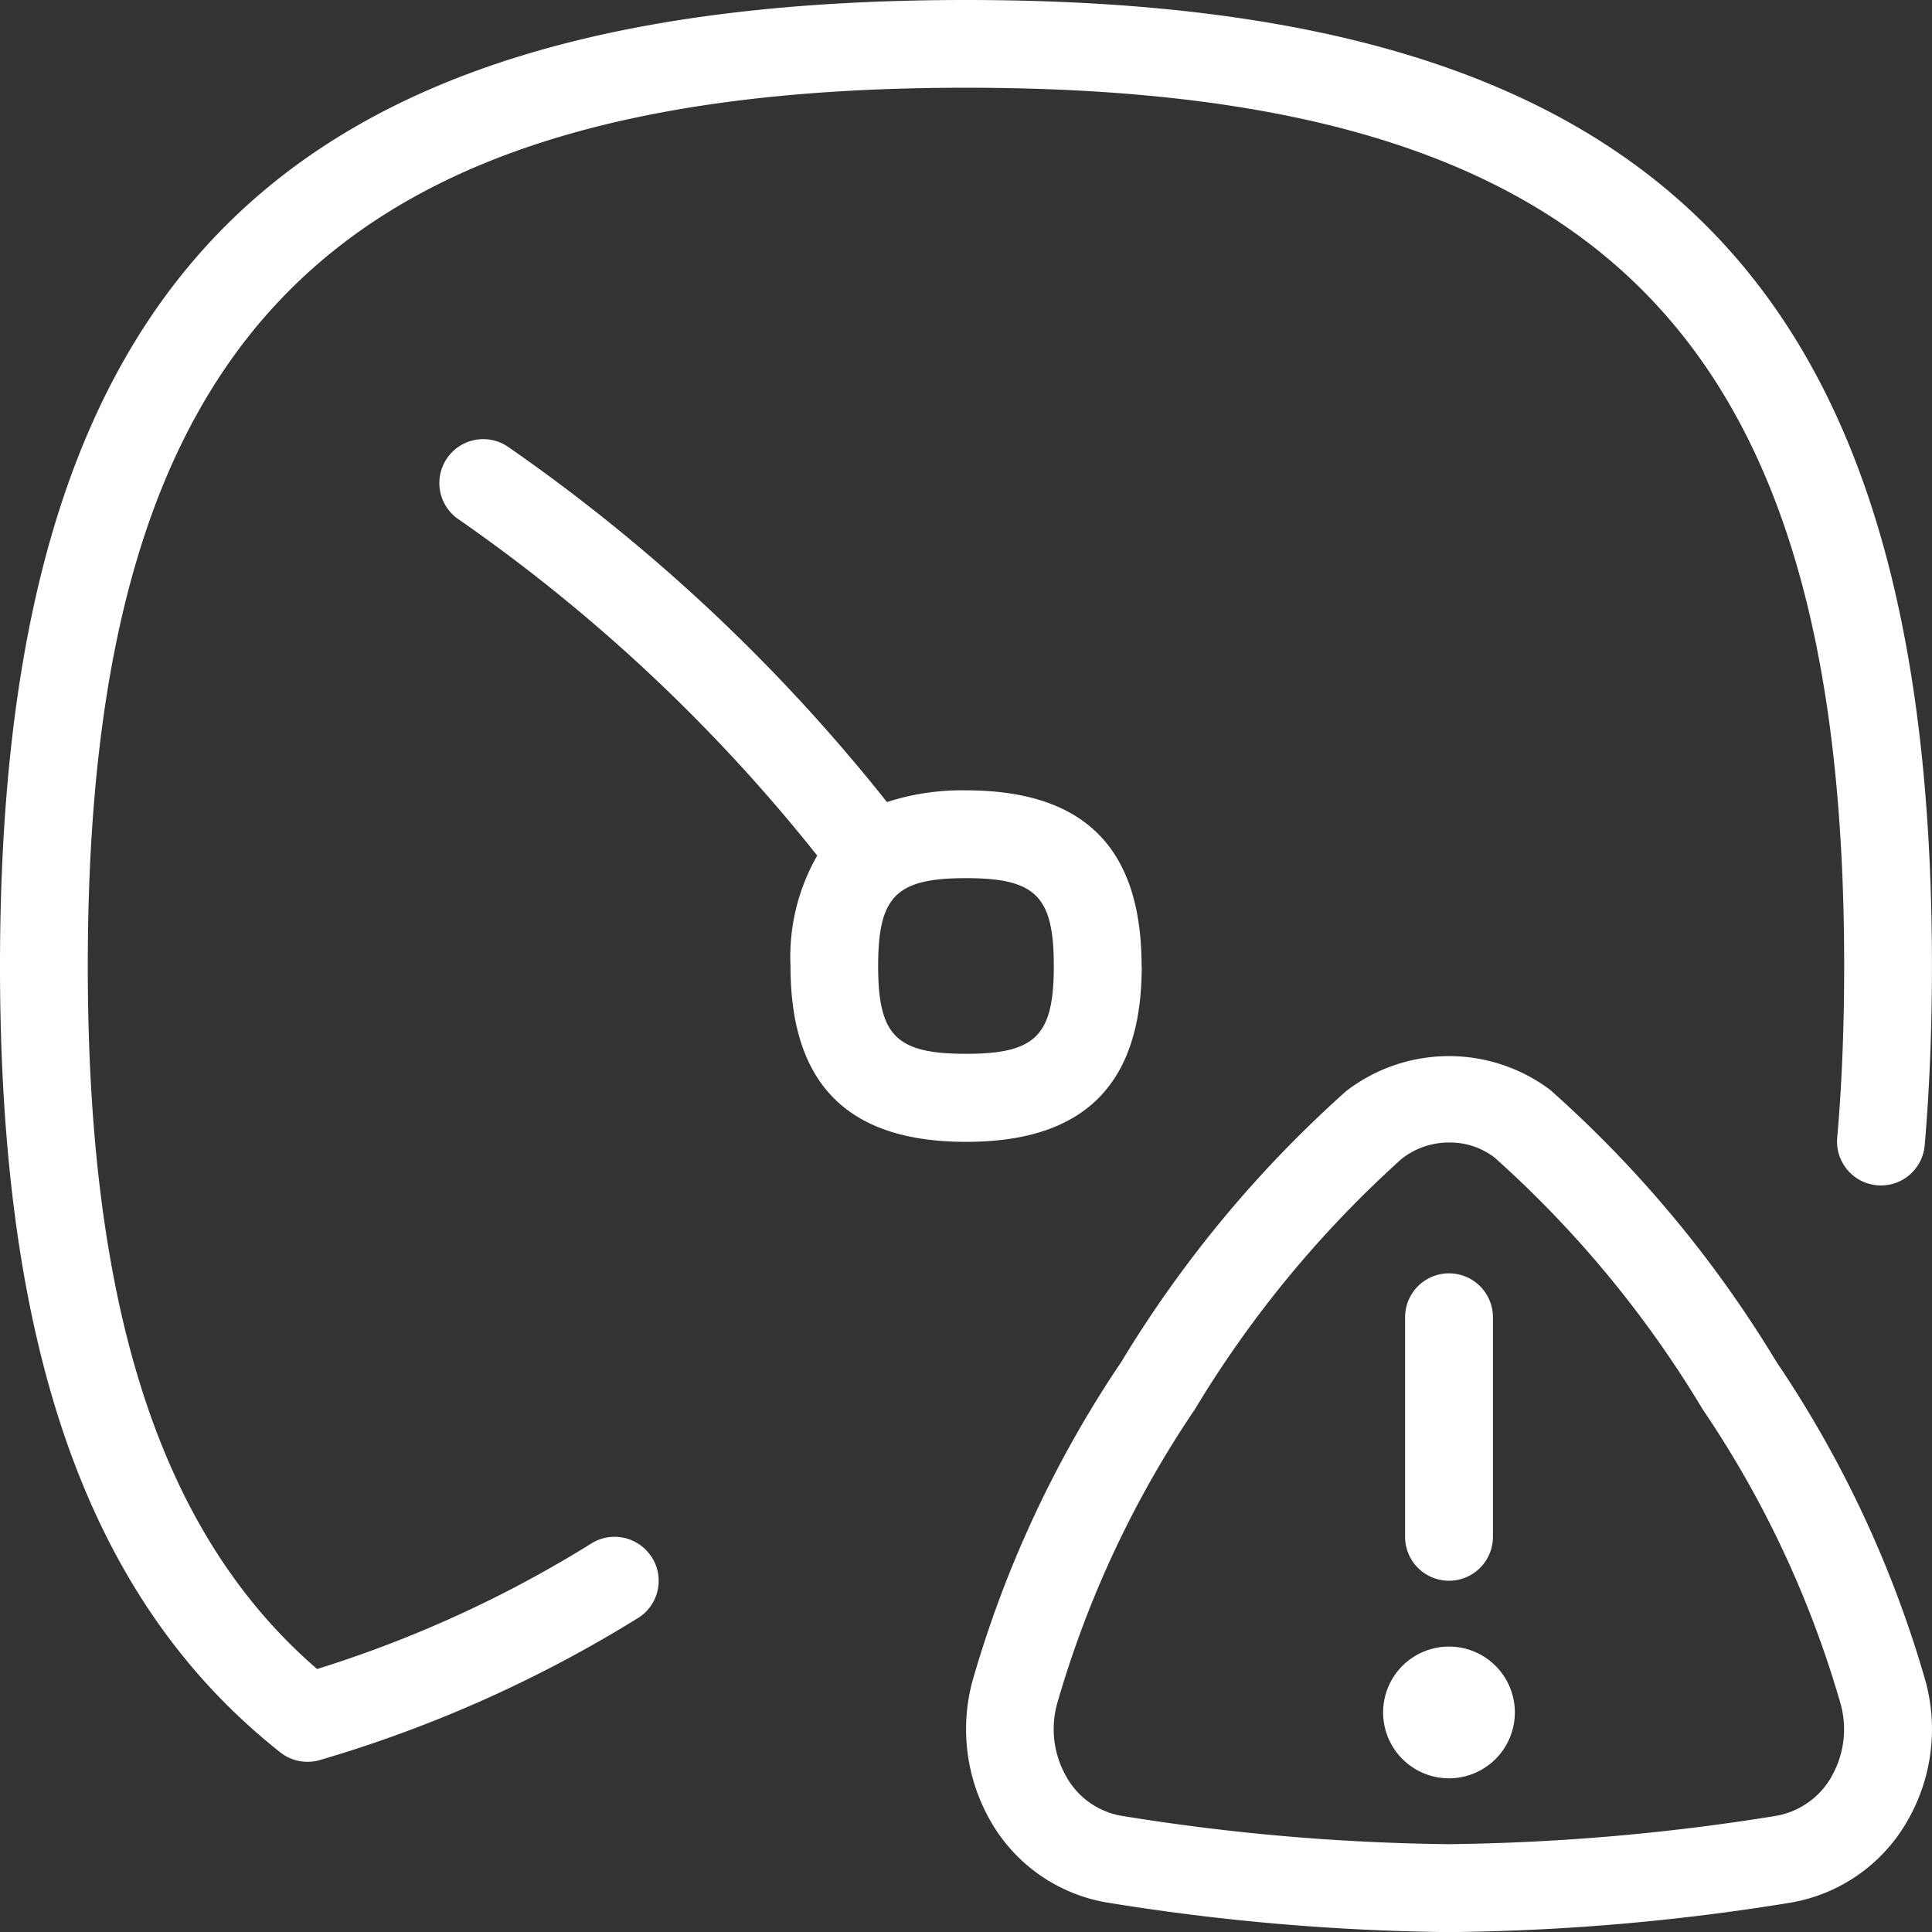
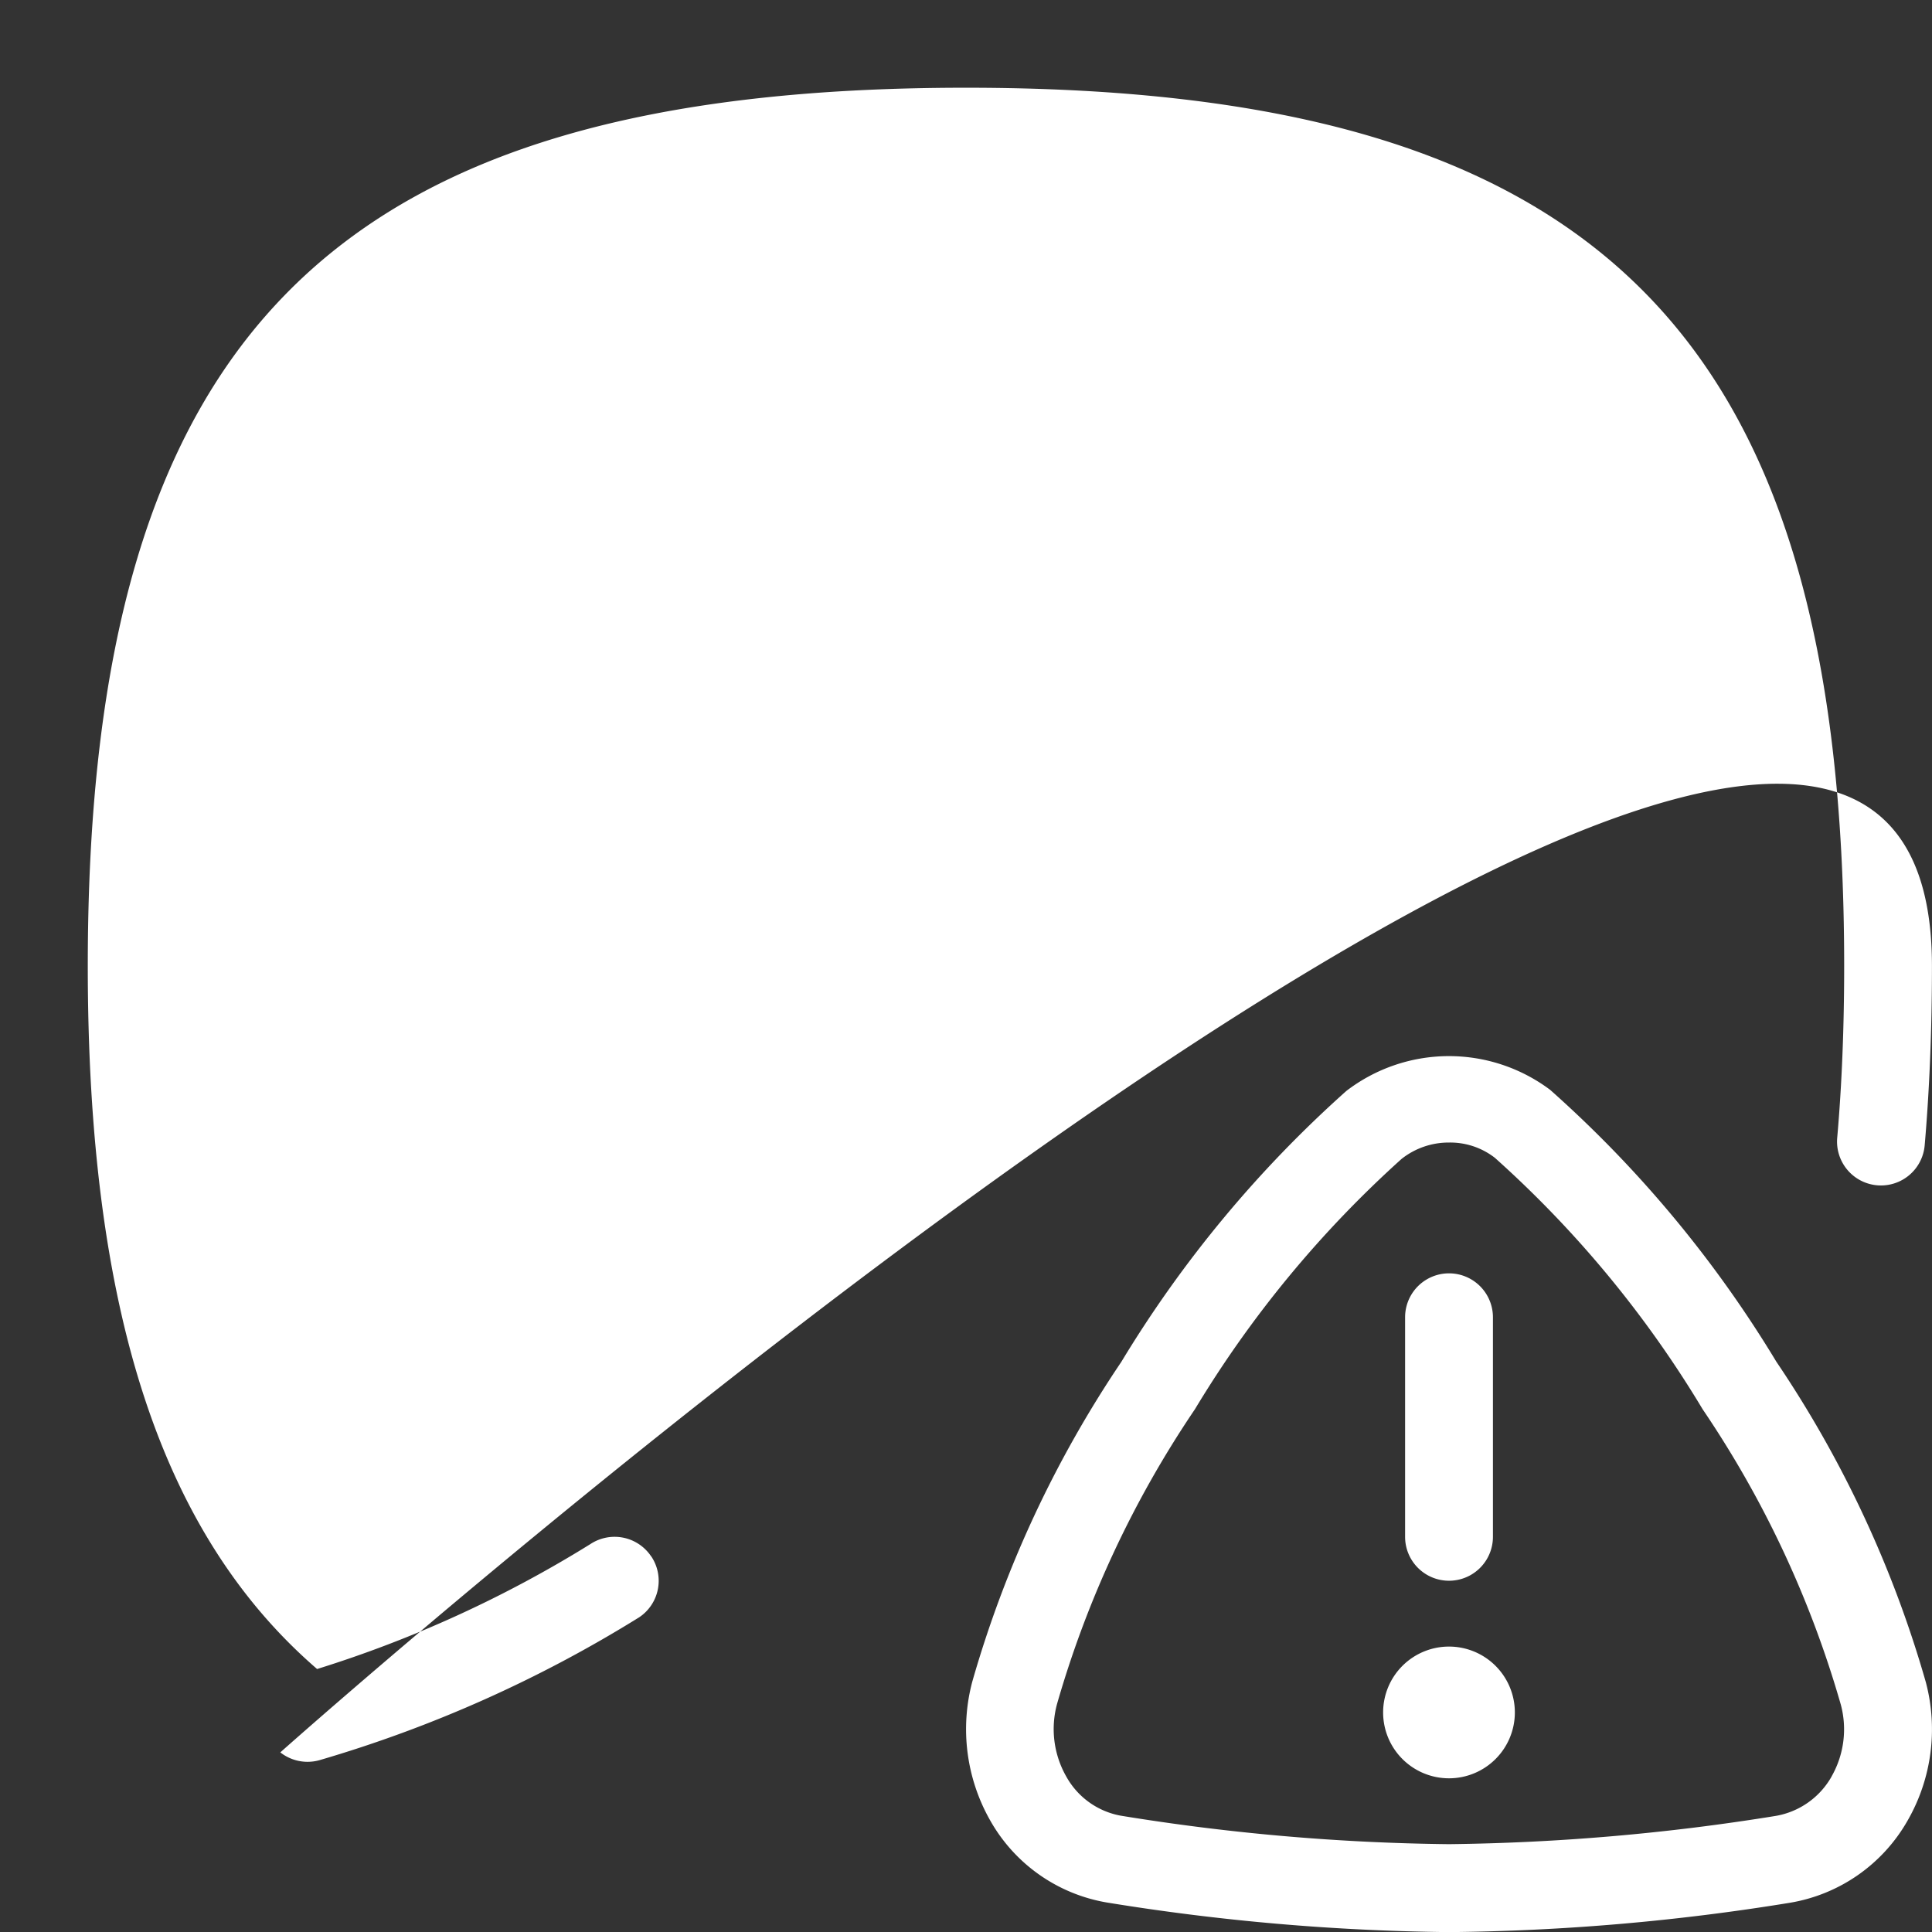
<svg xmlns="http://www.w3.org/2000/svg" width="36.667" height="36.668" viewBox="0 0 36.667 36.668">
  <rect x="0" y="0" width="36.667" height="36.668" fill="#333333" stroke="none" />
-   <path id="limit-speedometer_1" data-name="limit-speedometer 1" d="M23.333,20c0-2.243-1.09-3.333-3.333-3.333a4.615,4.615,0,0,0-1.5.222,33.646,33.646,0,0,0-7.2-6.748.833.833,0,1,0-.923,1.387,32,32,0,0,1,6.8,6.377,3.857,3.857,0,0,0-.507,2.1c0,2.243,1.09,3.333,3.333,3.333s3.333-1.09,3.333-3.333ZM20,21.667c-1.323,0-1.667-.343-1.667-1.667s.343-1.667,1.667-1.667,1.667.343,1.667,1.667S21.323,21.667,20,21.667Zm15.382,5.847a22.327,22.327,0,0,0-4.295-5.163,3.2,3.2,0,0,0-3.867.02,22.446,22.446,0,0,0-4.272,5.143,21.34,21.34,0,0,0-2.828,6.068,3.508,3.508,0,0,0,.338,2.632,3.147,3.147,0,0,0,2.215,1.56,43.059,43.059,0,0,0,6.493.562,42.574,42.574,0,0,0,6.46-.555,3.166,3.166,0,0,0,2.245-1.562,3.479,3.479,0,0,0,.347-2.622,21.307,21.307,0,0,0-2.835-6.082Zm1.047,7.868a1.511,1.511,0,0,1-1.068.75,41.635,41.635,0,0,1-6.195.535,41.332,41.332,0,0,1-6.225-.54,1.486,1.486,0,0,1-1.04-.748A1.818,1.818,0,0,1,21.73,34a19.658,19.658,0,0,1,2.615-5.587,20.86,20.86,0,0,1,3.923-4.752,1.441,1.441,0,0,1,.905-.31,1.38,1.38,0,0,1,.865.29,20.659,20.659,0,0,1,3.943,4.772,19.61,19.61,0,0,1,2.623,5.608A1.807,1.807,0,0,1,36.428,35.382Zm-8.095-4.548V26.667a.833.833,0,0,1,1.667,0v4.167a.833.833,0,0,1-1.667,0Zm2.083,3.333a1.25,1.25,0,1,1-1.25-1.25A1.25,1.25,0,0,1,30.417,34.167Zm-16.39-2.962A.833.833,0,0,1,13.8,32.36a24.529,24.529,0,0,1-6.07,2.713.835.835,0,0,1-.743-.148C3.355,32.055,1.667,27.312,1.667,20,1.667,6.978,6.978,1.667,20,1.667S38.333,6.978,38.333,20c0,1.208-.047,2.353-.138,3.405a.833.833,0,1,1-1.66-.145c.088-1,.132-2.1.132-3.262C36.667,8.005,31.993,3.332,20,3.332S3.333,8.007,3.333,20c0,6.523,1.385,10.78,4.352,13.343a22.518,22.518,0,0,0,5.185-2.37.834.834,0,0,1,1.155.232Z" transform="translate(-1.667 -1.667)" fill="#fff" />
+   <path id="limit-speedometer_1" data-name="limit-speedometer 1" d="M23.333,20c0-2.243-1.09-3.333-3.333-3.333a4.615,4.615,0,0,0-1.5.222,33.646,33.646,0,0,0-7.2-6.748.833.833,0,1,0-.923,1.387,32,32,0,0,1,6.8,6.377,3.857,3.857,0,0,0-.507,2.1c0,2.243,1.09,3.333,3.333,3.333s3.333-1.09,3.333-3.333ZM20,21.667c-1.323,0-1.667-.343-1.667-1.667s.343-1.667,1.667-1.667,1.667.343,1.667,1.667S21.323,21.667,20,21.667Zm15.382,5.847a22.327,22.327,0,0,0-4.295-5.163,3.2,3.2,0,0,0-3.867.02,22.446,22.446,0,0,0-4.272,5.143,21.34,21.34,0,0,0-2.828,6.068,3.508,3.508,0,0,0,.338,2.632,3.147,3.147,0,0,0,2.215,1.56,43.059,43.059,0,0,0,6.493.562,42.574,42.574,0,0,0,6.46-.555,3.166,3.166,0,0,0,2.245-1.562,3.479,3.479,0,0,0,.347-2.622,21.307,21.307,0,0,0-2.835-6.082Zm1.047,7.868a1.511,1.511,0,0,1-1.068.75,41.635,41.635,0,0,1-6.195.535,41.332,41.332,0,0,1-6.225-.54,1.486,1.486,0,0,1-1.04-.748A1.818,1.818,0,0,1,21.73,34a19.658,19.658,0,0,1,2.615-5.587,20.86,20.86,0,0,1,3.923-4.752,1.441,1.441,0,0,1,.905-.31,1.38,1.38,0,0,1,.865.29,20.659,20.659,0,0,1,3.943,4.772,19.61,19.61,0,0,1,2.623,5.608A1.807,1.807,0,0,1,36.428,35.382Zm-8.095-4.548V26.667a.833.833,0,0,1,1.667,0v4.167a.833.833,0,0,1-1.667,0Zm2.083,3.333a1.25,1.25,0,1,1-1.25-1.25A1.25,1.25,0,0,1,30.417,34.167Zm-16.39-2.962A.833.833,0,0,1,13.8,32.36a24.529,24.529,0,0,1-6.07,2.713.835.835,0,0,1-.743-.148S38.333,6.978,38.333,20c0,1.208-.047,2.353-.138,3.405a.833.833,0,1,1-1.66-.145c.088-1,.132-2.1.132-3.262C36.667,8.005,31.993,3.332,20,3.332S3.333,8.007,3.333,20c0,6.523,1.385,10.78,4.352,13.343a22.518,22.518,0,0,0,5.185-2.37.834.834,0,0,1,1.155.232Z" transform="translate(-1.667 -1.667)" fill="#fff" />
</svg>